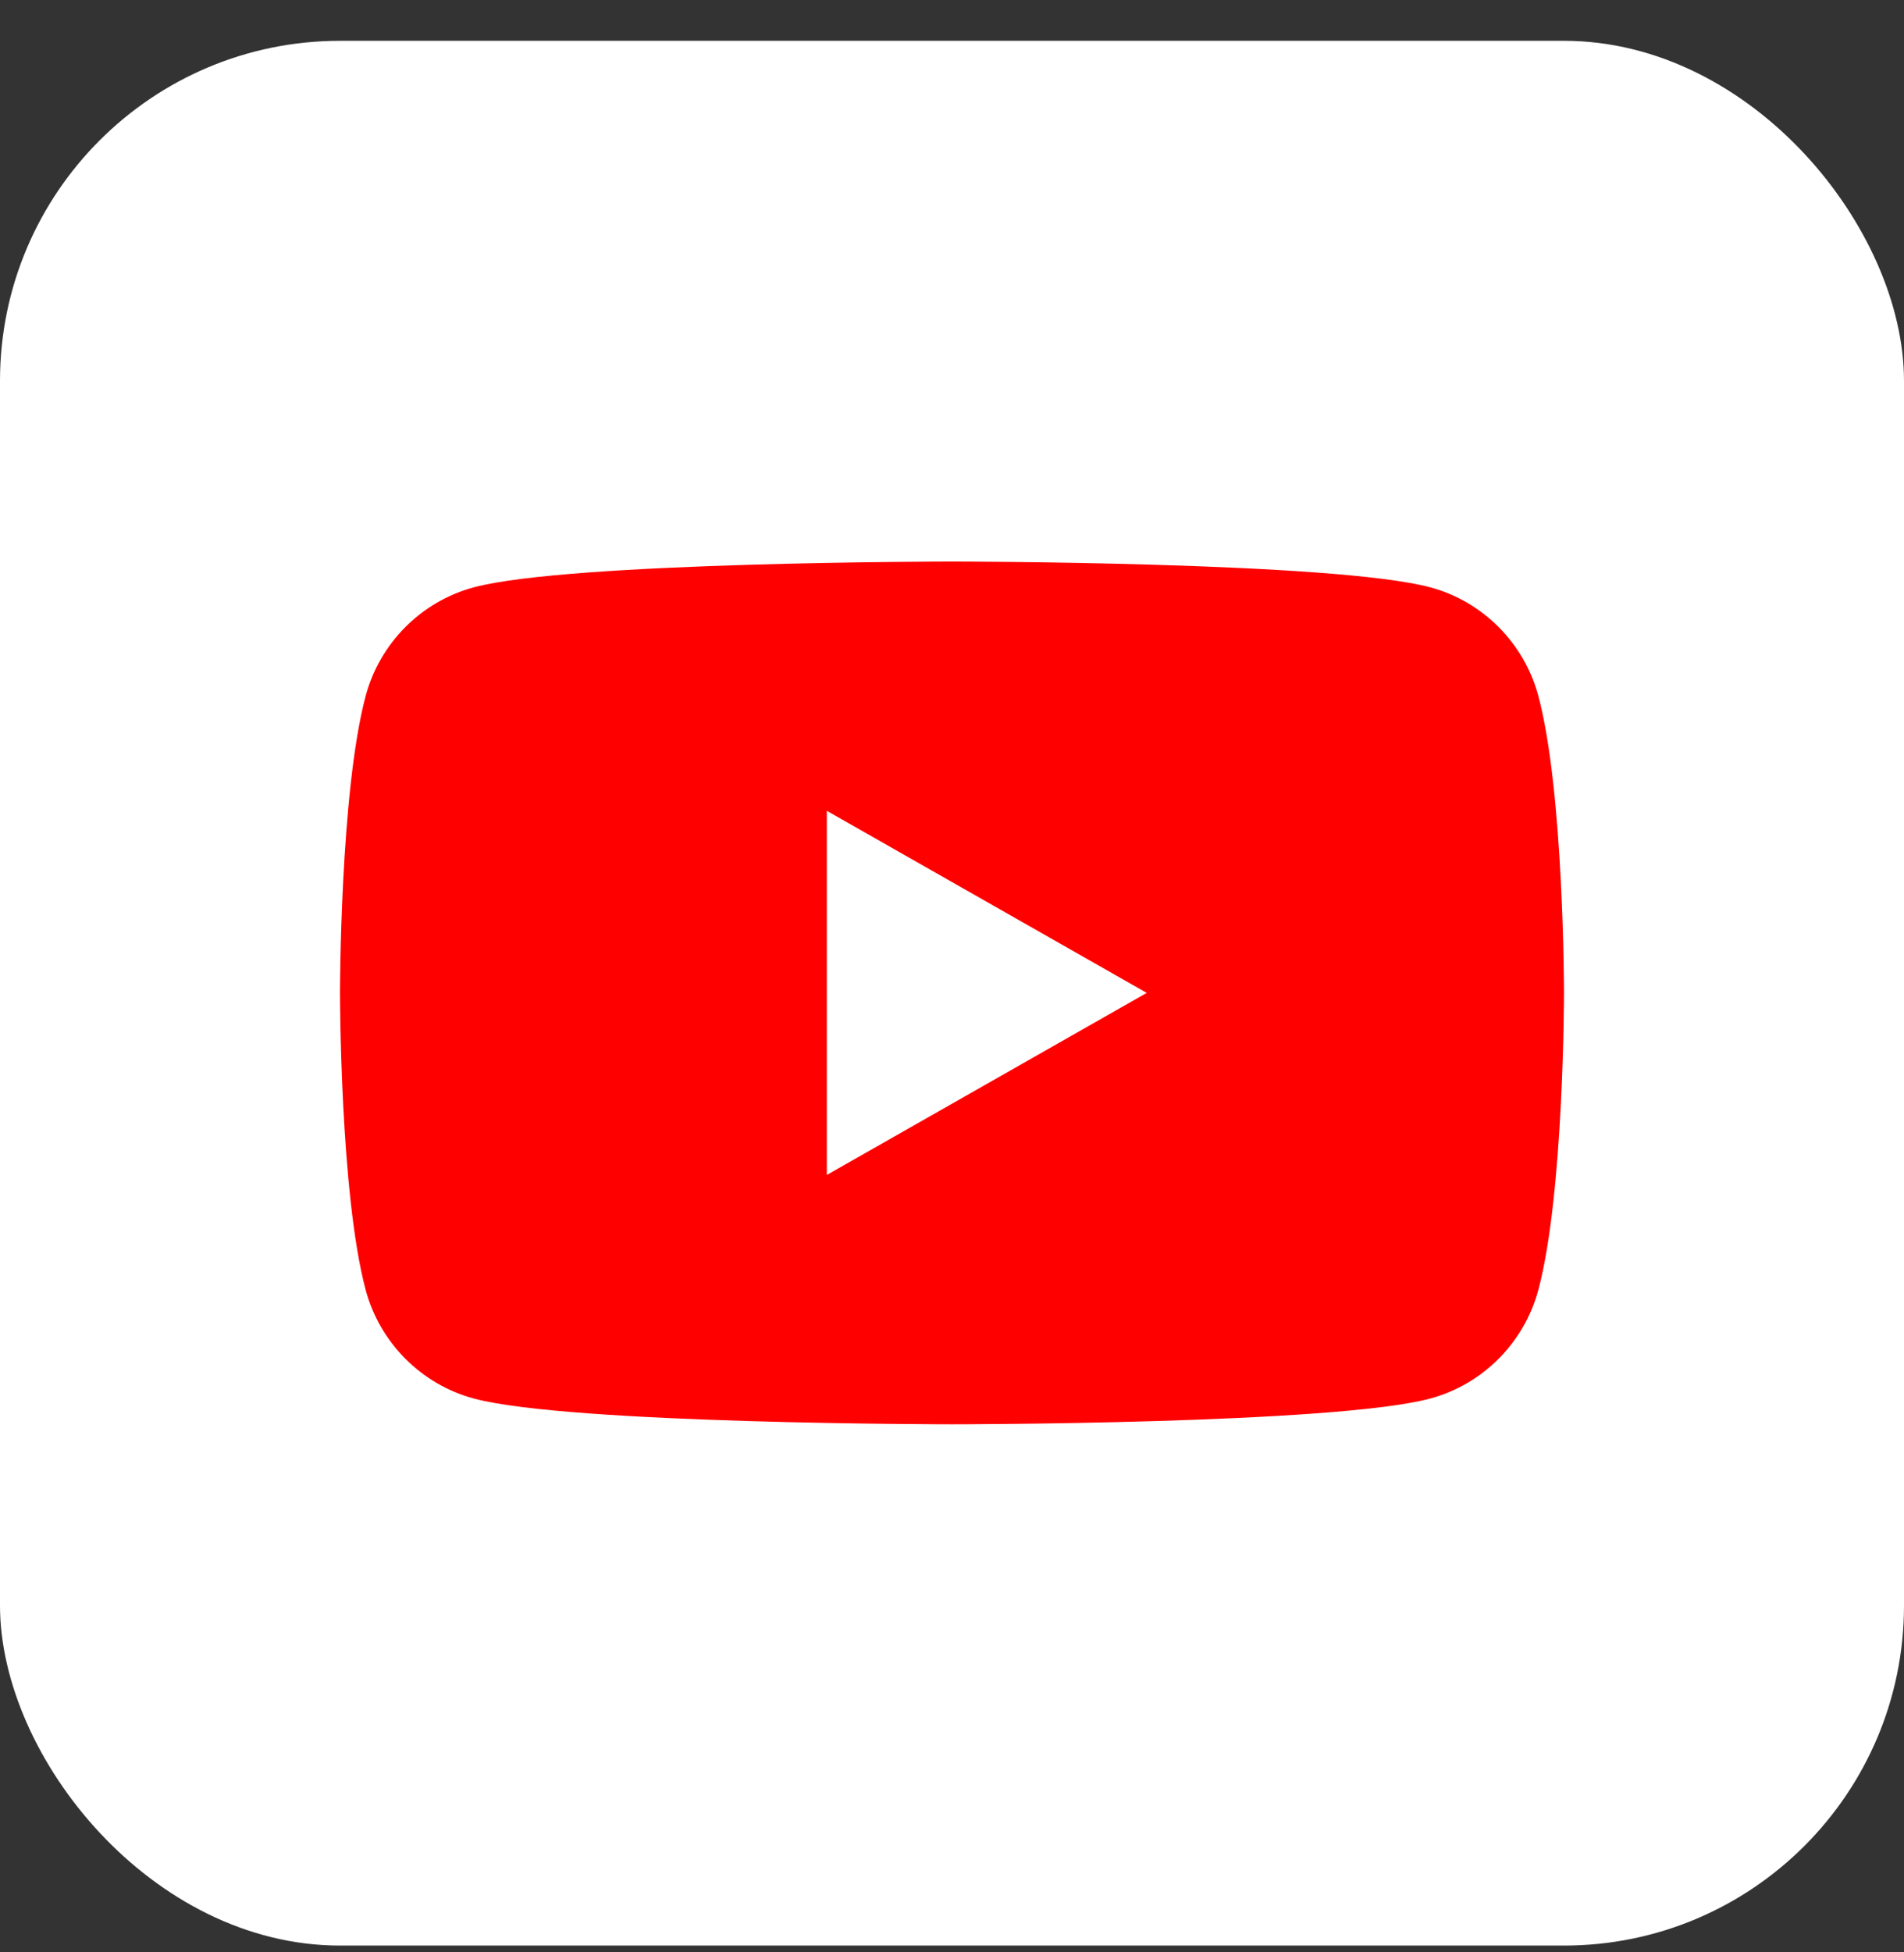
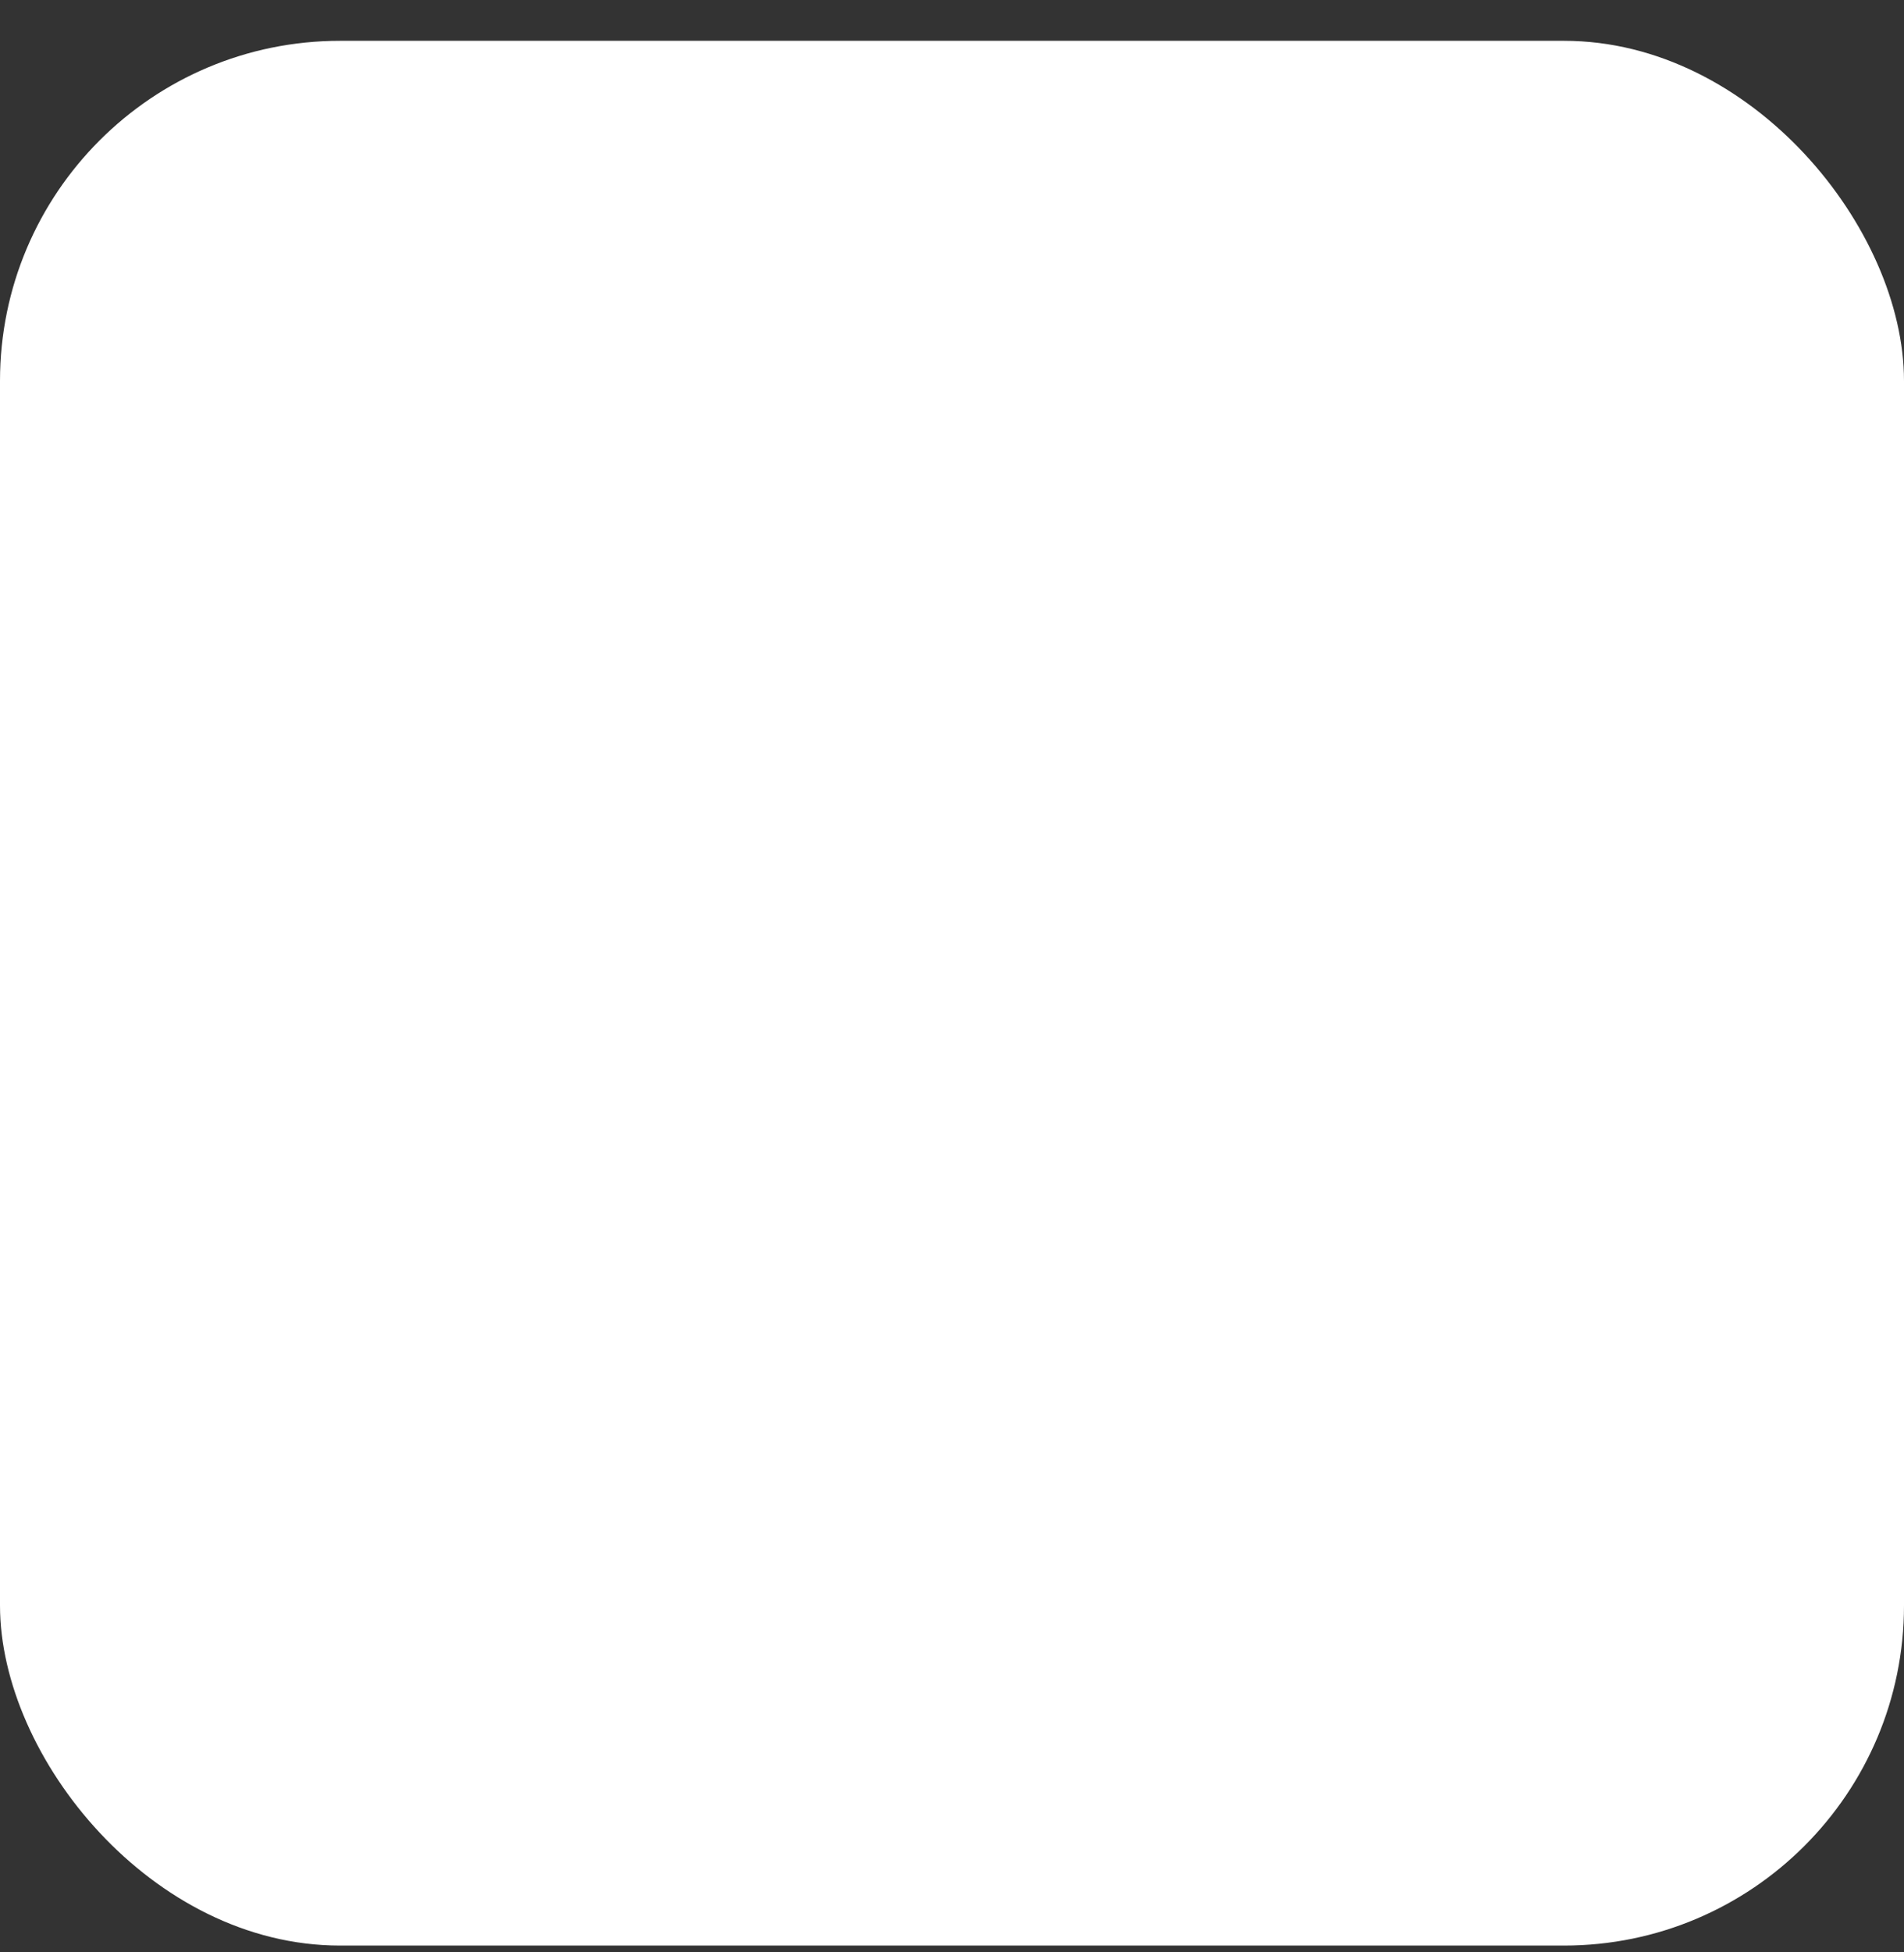
<svg xmlns="http://www.w3.org/2000/svg" width="40" height="41" viewBox="0 0 40 41" fill="none">
  <rect x="0" y="0" width="40" height="41" fill="#333333" stroke="none" />
  <rect x="0" y="0.857" width="40" height="40" rx="7.143" fill="white" />
-   <path fill-rule="evenodd" clip-rule="evenodd" d="M30.047 12.334C31.153 12.631 32.024 13.508 32.32 14.622C32.857 16.64 32.857 20.851 32.857 20.851C32.857 20.851 32.857 25.062 32.32 27.081C32.024 28.194 31.153 29.071 30.047 29.369C28.041 29.91 20 29.91 20 29.91C20 29.91 11.959 29.91 9.954 29.369C8.847 29.071 7.976 28.194 7.68 27.081C7.143 25.062 7.143 20.851 7.143 20.851C7.143 20.851 7.143 16.64 7.68 14.622C7.976 13.508 8.847 12.631 9.954 12.334C11.959 11.793 20 11.793 20 11.793C20 11.793 28.041 11.793 30.047 12.334ZM24.091 20.851L17.37 24.674V17.027L24.091 20.851Z" fill="#FF0000" />
</svg>